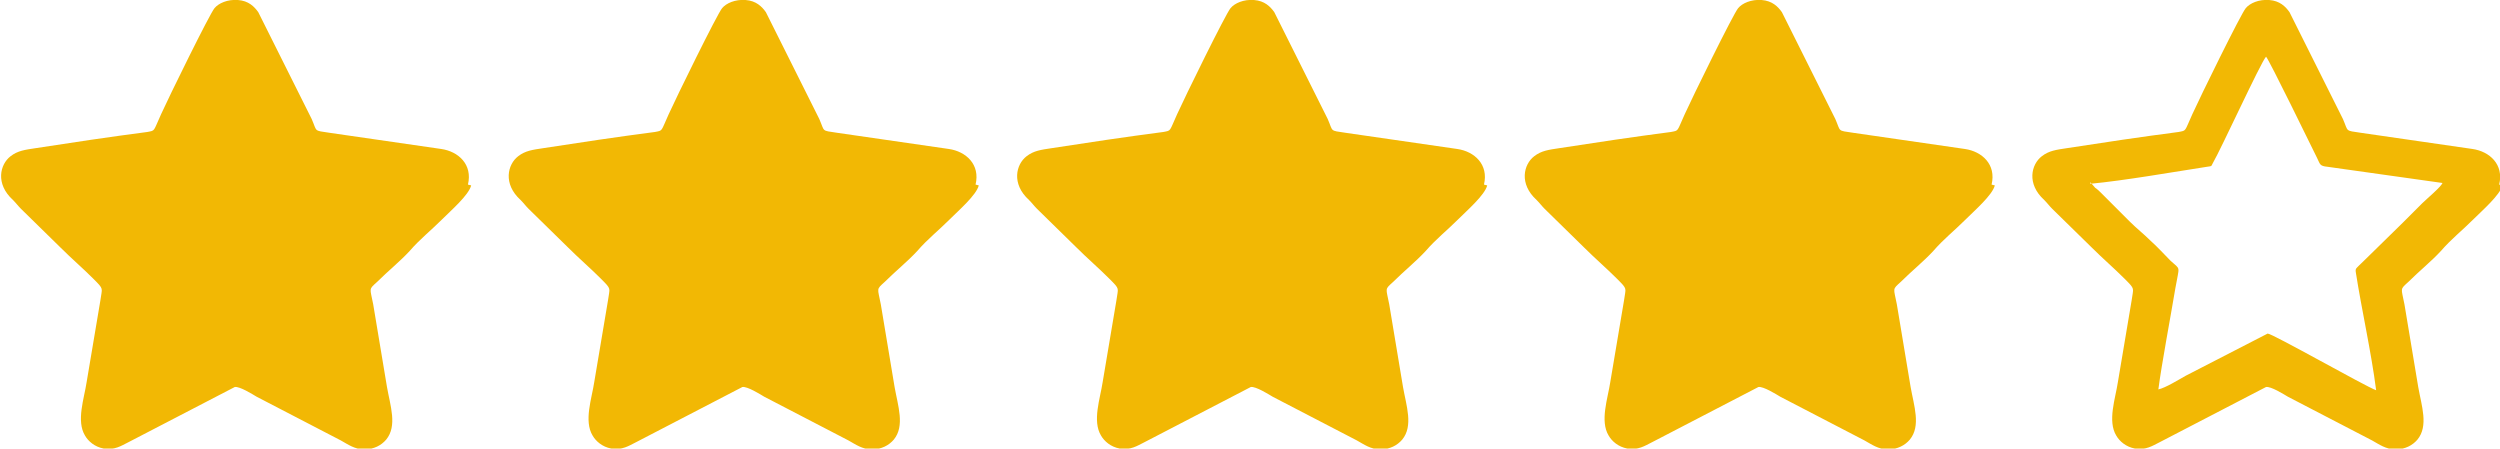
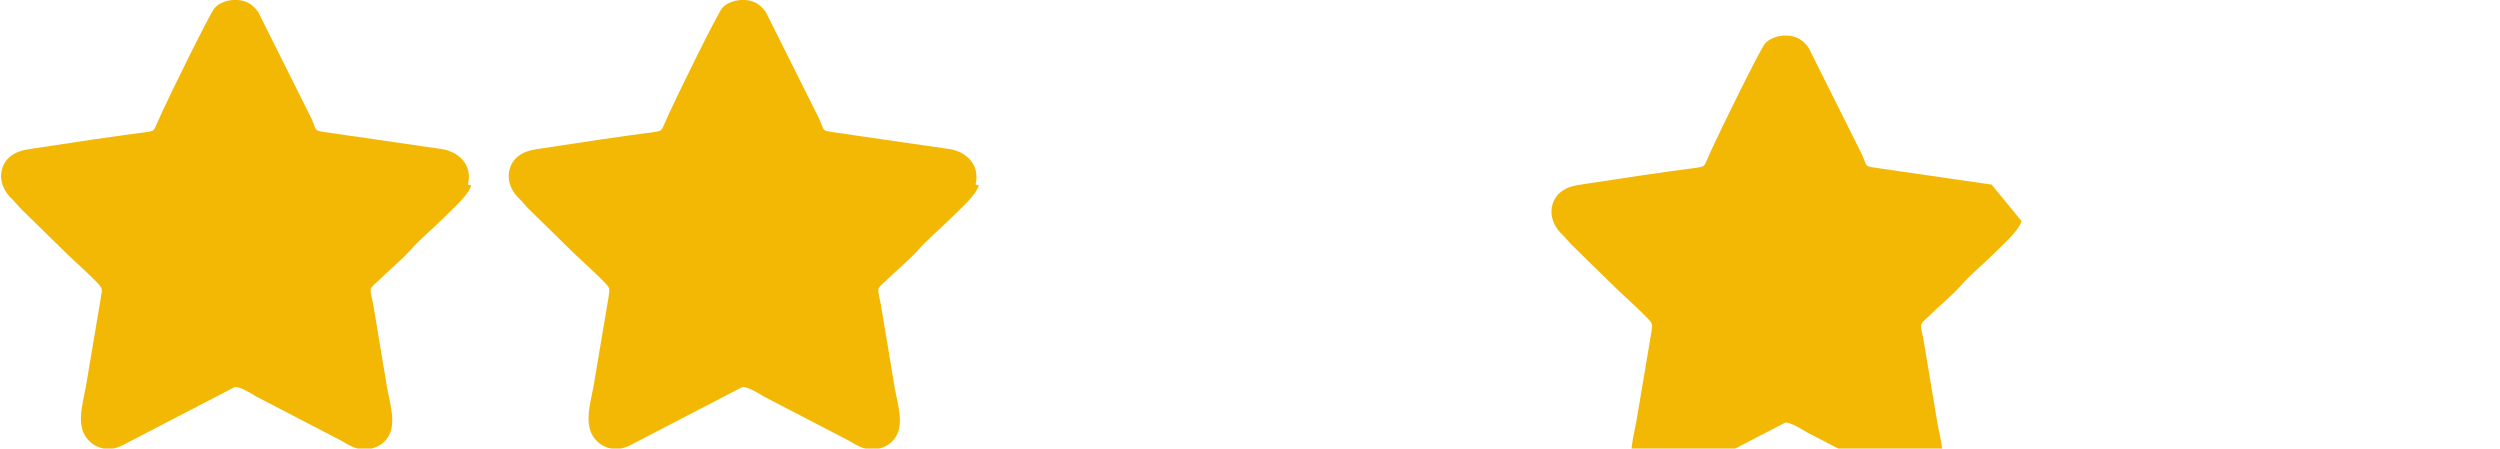
<svg xmlns="http://www.w3.org/2000/svg" xml:space="preserve" width="73.863mm" height="13.252mm" version="1.1" style="shape-rendering:geometricPrecision; text-rendering:geometricPrecision; image-rendering:optimizeQuality; fill-rule:evenodd; clip-rule:evenodd" viewBox="0 0 3088 554">
  <defs>
    <style type="text/css">
   
    .fil0 {fill:#F2B804}
   
  </style>
  </defs>
  <g>
-     <path class="fil0" d="M3087 228c6,-25 -12,-41 -33,-44l-138 -20c-20,-3 -15,-1 -22,-17l-66 -132c-5,-7 -12,-14 -25,-15 -13,-1 -24,4 -29,10 -6,7 -57,111 -66,131 -10,22 -7,20 -17,22 -46,6 -93,13 -138,20 -13,2 -22,3 -31,10 -13,10 -19,34 3,54 4,4 6,7 10,11l49 48c13,13 27,25 40,38 14,14 11,11 9,27l-17 101c-3,20 -13,48 -2,66 4,7 12,14 23,16 14,2 21,-3 31,-8l131 -68c6,-1 22,9 27,12l104 54c9,5 17,11 29,11 12,0 21,-5 27,-12 14,-17 5,-42 1,-65l-17 -102c-4,-21 -6,-18 5,-28 13,-13 28,-25 40,-38 13,-15 26,-25 40,-39 11,-11 33,-30 36,-42zm-505 -1c42,-4 99,-14 144,-21 6,-1 5,0 7,-4 11,-19 59,-124 66,-132 4,4 56,111 63,125 4,8 3,10 13,11l142 20c-2,5 -20,20 -25,25 -8,8 -16,16 -24,24l-49 48c-9,9 -10,8 -9,14 7,45 19,98 25,145 -12,-4 -128,-70 -134,-70l-101 52c-9,5 -25,15 -34,17 4,-31 15,-89 21,-125 5,-29 7,-22 -6,-34 -8,-8 -16,-17 -25,-25 -8,-8 -17,-15 -25,-23l-36 -36c-2,-2 -4,-4 -7,-6l-6 -7z" />
    <path class="fil0" d="M578 228c6,-25 -12,-41 -33,-44l-138 -20c-20,-3 -15,-1 -22,-17l-66 -132c-5,-7 -12,-14 -25,-15 -13,-1 -24,4 -29,10 -6,7 -57,111 -66,131 -10,22 -7,20 -17,22 -46,6 -93,13 -138,20 -13,2 -22,3 -31,10 -13,10 -19,34 3,54 4,4 6,7 10,11l49 48c13,13 27,25 40,38 14,14 11,11 9,27l-17 101c-3,20 -13,48 -2,66 4,7 12,14 23,16 14,2 21,-3 31,-8l131 -68c6,-1 22,9 27,12l104 54c9,5 17,11 29,11 12,0 21,-5 27,-12 14,-17 5,-42 1,-65l-17 -102c-4,-21 -6,-18 5,-28 13,-13 28,-25 40,-38 13,-15 26,-25 40,-39 11,-11 33,-30 36,-42z" />
    <path class="fil0" d="M1205 228c6,-25 -12,-41 -33,-44l-138 -20c-20,-3 -15,-1 -22,-17l-66 -132c-5,-7 -12,-14 -25,-15 -13,-1 -24,4 -29,10 -6,7 -57,111 -66,131 -10,22 -7,20 -17,22 -46,6 -93,13 -138,20 -13,2 -22,3 -31,10 -13,10 -19,34 3,54 4,4 6,7 10,11l49 48c13,13 27,25 40,38 14,14 11,11 9,27l-17 101c-3,20 -13,48 -2,66 4,7 12,14 23,16 14,2 21,-3 31,-8l131 -68c6,-1 22,9 27,12l104 54c9,5 17,11 29,11 12,0 21,-5 27,-12 14,-17 5,-42 1,-65l-17 -102c-4,-21 -6,-18 5,-28 13,-13 28,-25 40,-38 13,-15 26,-25 40,-39 11,-11 33,-30 36,-42z" />
-     <path class="fil0" d="M1833 228c6,-25 -12,-41 -33,-44l-138 -20c-20,-3 -15,-1 -22,-17l-66 -132c-5,-7 -12,-14 -25,-15 -13,-1 -24,4 -29,10 -6,7 -57,111 -66,131 -10,22 -7,20 -17,22 -46,6 -93,13 -138,20 -13,2 -22,3 -31,10 -13,10 -19,34 3,54 4,4 6,7 10,11l49 48c13,13 27,25 40,38 14,14 11,11 9,27l-17 101c-3,20 -13,48 -2,66 4,7 12,14 23,16 14,2 21,-3 31,-8l131 -68c6,-1 22,9 27,12l104 54c9,5 17,11 29,11 12,0 21,-5 27,-12 14,-17 5,-42 1,-65l-17 -102c-4,-21 -6,-18 5,-28 13,-13 28,-25 40,-38 13,-15 26,-25 40,-39 11,-11 33,-30 36,-42z" />
-     <path class="fil0" d="M2460 228c6,-25 -12,-41 -33,-44l-138 -20c-20,-3 -15,-1 -22,-17l-66 -132c-5,-7 -12,-14 -25,-15 -13,-1 -24,4 -29,10 -6,7 -57,111 -66,131 -10,22 -7,20 -17,22 -46,6 -93,13 -138,20 -13,2 -22,3 -31,10 -13,10 -19,34 3,54 4,4 6,7 10,11l49 48c13,13 27,25 40,38 14,14 11,11 9,27l-17 101c-3,20 -13,48 -2,66 4,7 12,14 23,16 14,2 21,-3 31,-8l131 -68c6,-1 22,9 27,12l104 54c9,5 17,11 29,11 12,0 21,-5 27,-12 14,-17 5,-42 1,-65l-17 -102c-4,-21 -6,-18 5,-28 13,-13 28,-25 40,-38 13,-15 26,-25 40,-39 11,-11 33,-30 36,-42z" />
+     <path class="fil0" d="M2460 228l-138 -20c-20,-3 -15,-1 -22,-17l-66 -132c-5,-7 -12,-14 -25,-15 -13,-1 -24,4 -29,10 -6,7 -57,111 -66,131 -10,22 -7,20 -17,22 -46,6 -93,13 -138,20 -13,2 -22,3 -31,10 -13,10 -19,34 3,54 4,4 6,7 10,11l49 48c13,13 27,25 40,38 14,14 11,11 9,27l-17 101c-3,20 -13,48 -2,66 4,7 12,14 23,16 14,2 21,-3 31,-8l131 -68c6,-1 22,9 27,12l104 54c9,5 17,11 29,11 12,0 21,-5 27,-12 14,-17 5,-42 1,-65l-17 -102c-4,-21 -6,-18 5,-28 13,-13 28,-25 40,-38 13,-15 26,-25 40,-39 11,-11 33,-30 36,-42z" />
  </g>
</svg>